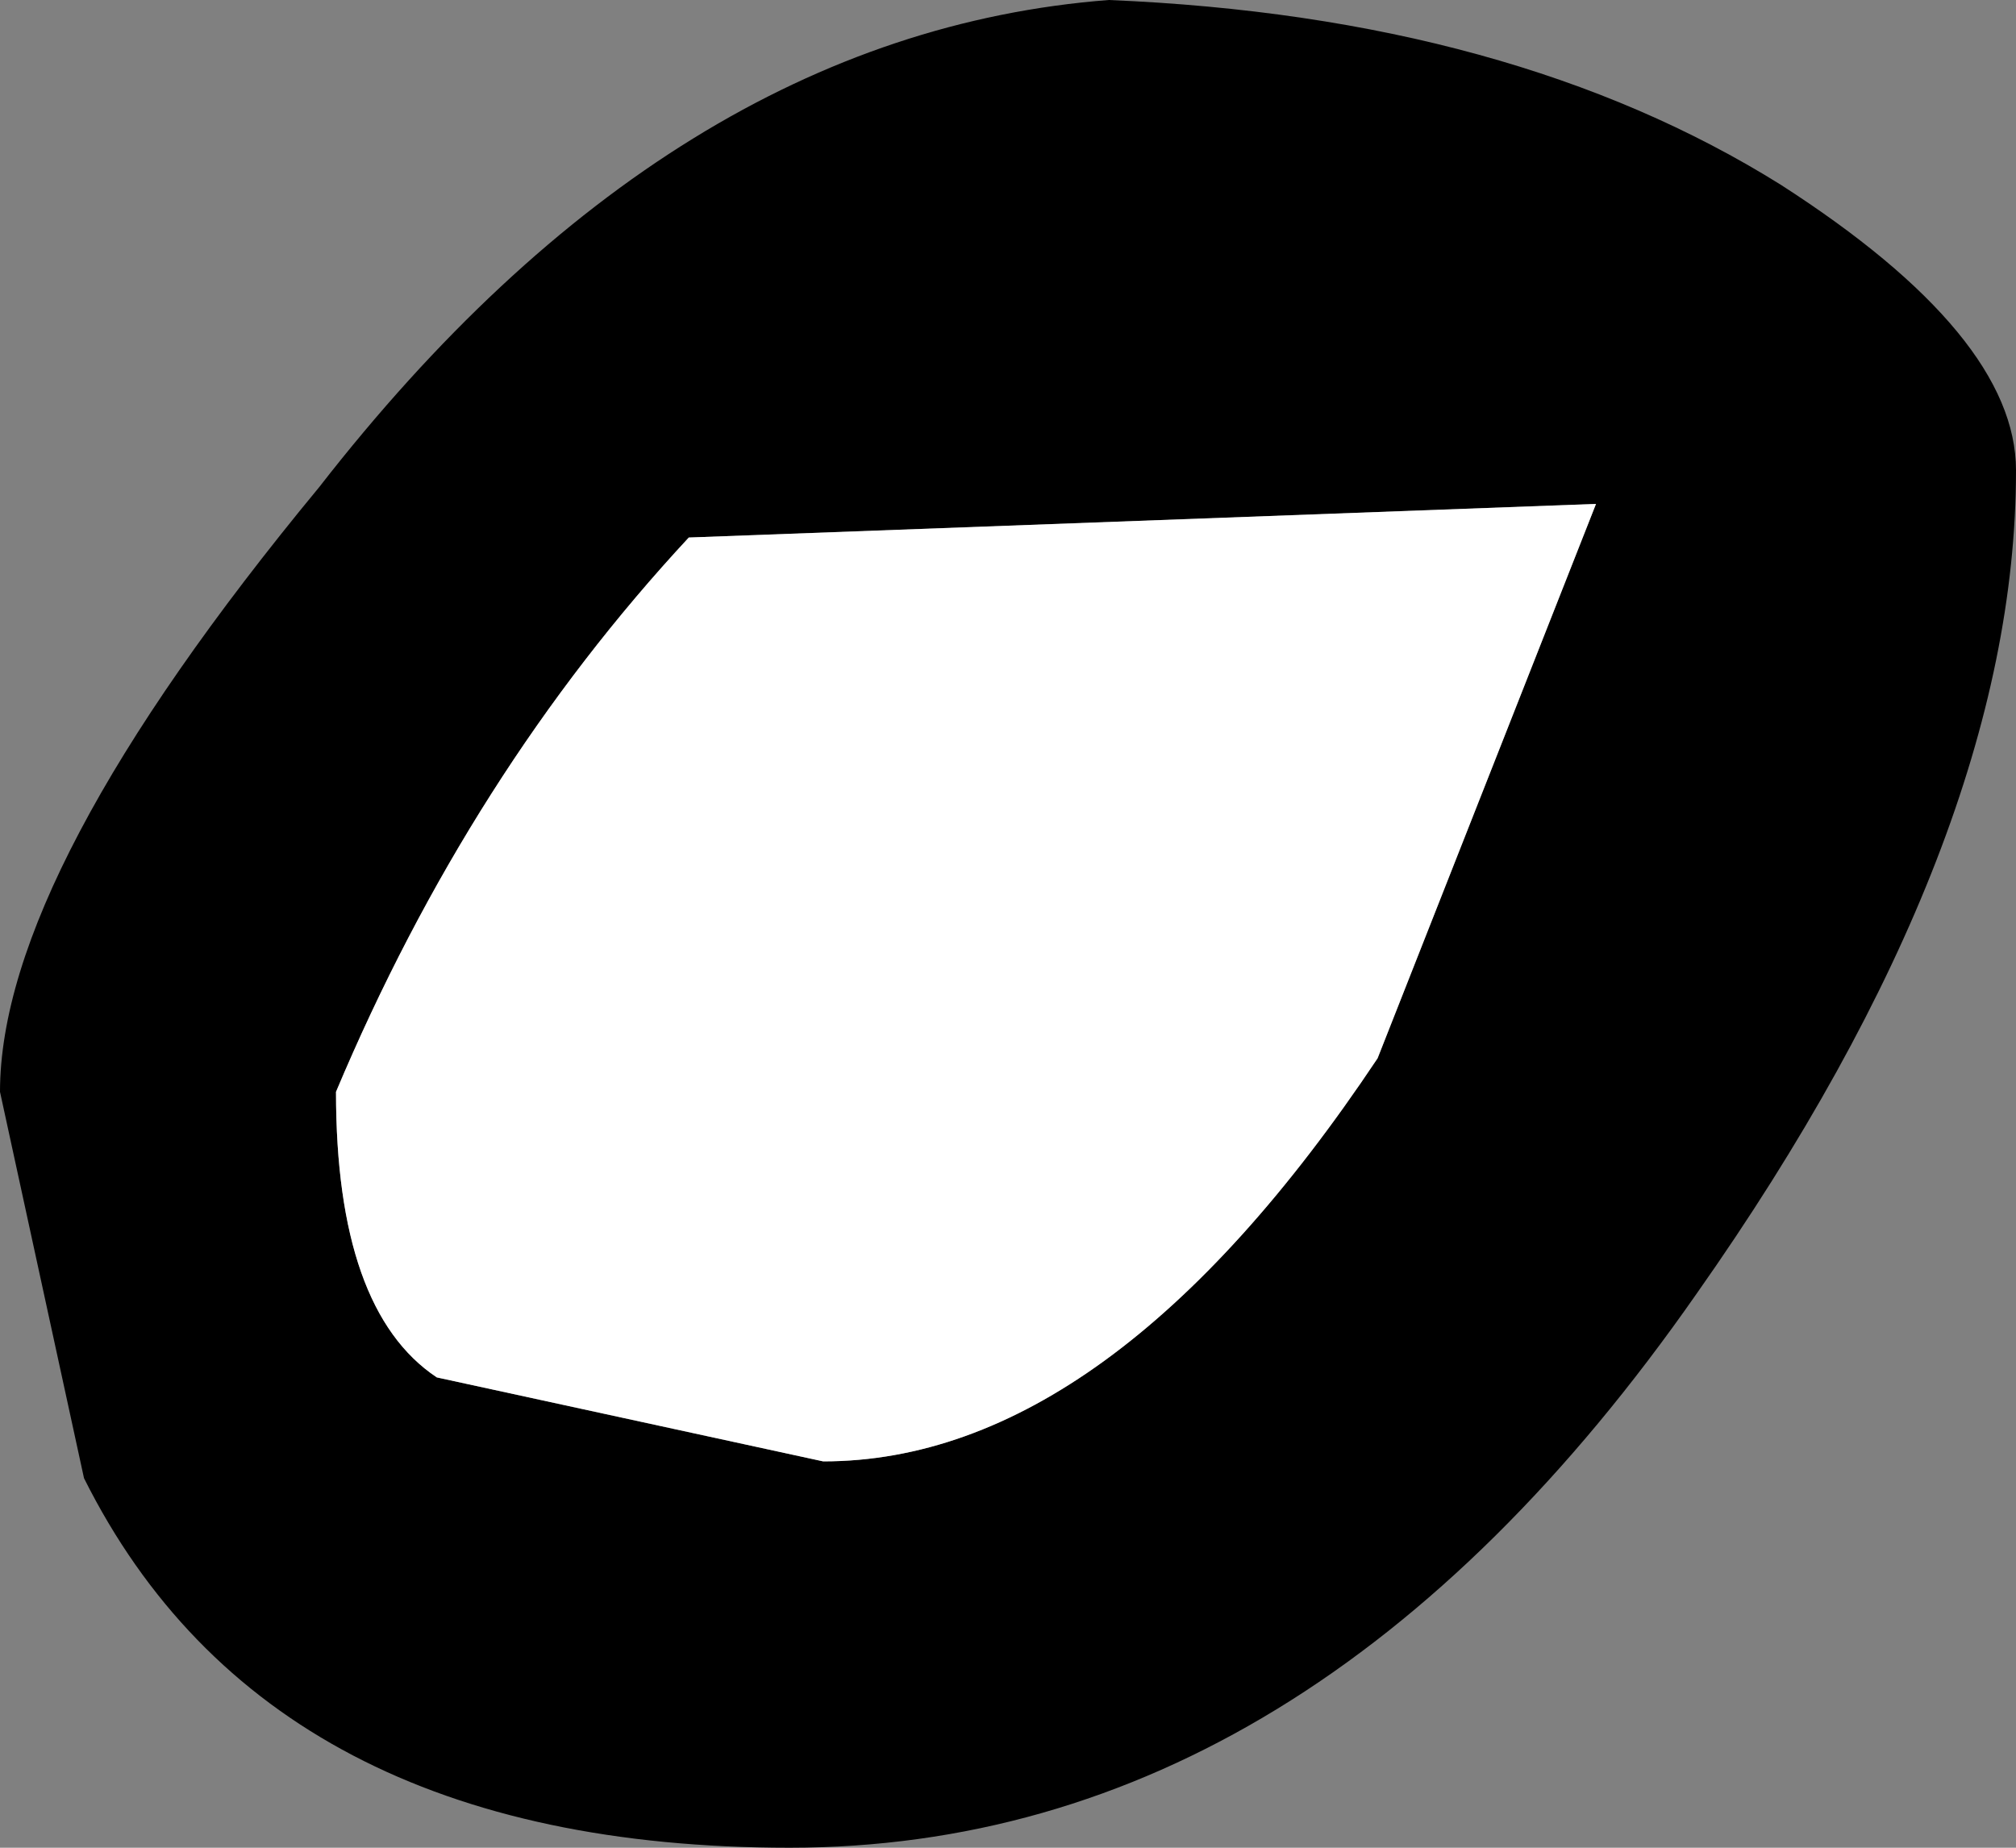
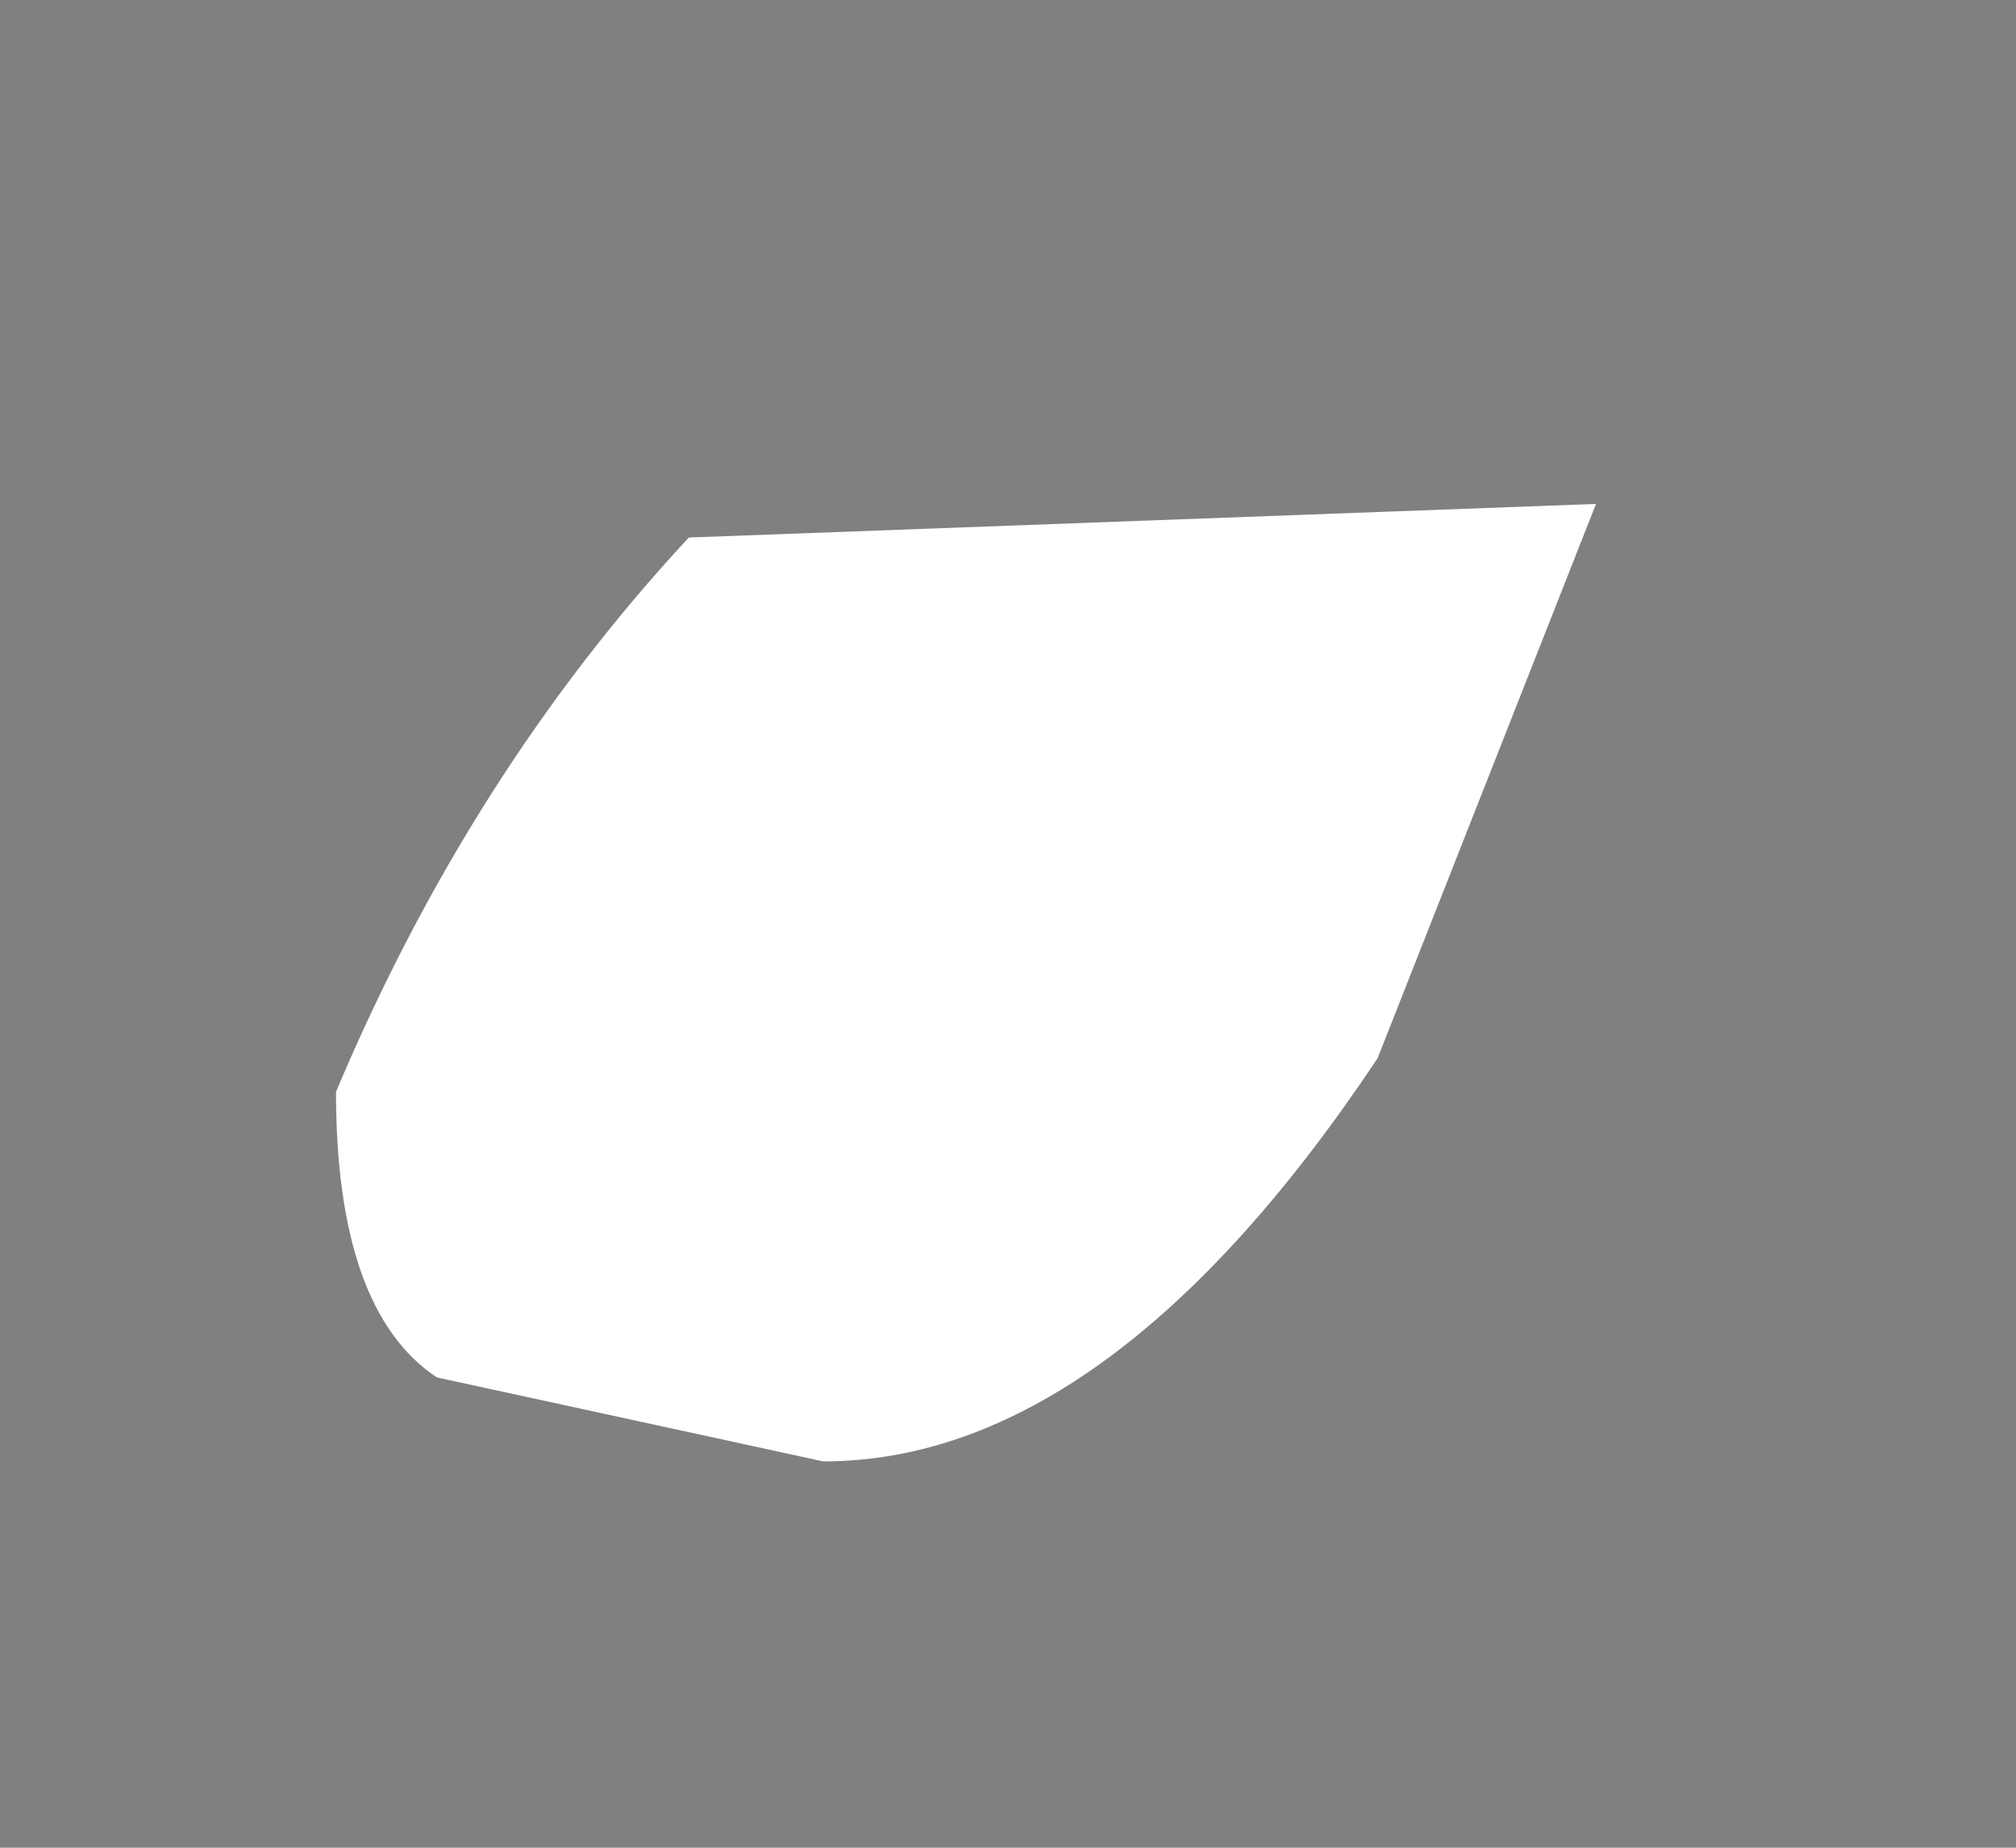
<svg xmlns="http://www.w3.org/2000/svg" height="5.5px" width="6.0px">
  <rect width="100%" height="100%" fill="#808080" stroke="none" />
  <g transform="matrix(1.0, 0.0, 0.0, 1.0, -3.5, -1.25)">
-     <path d="M8.25 2.75 L5.55 2.85 Q4.9 3.55 4.5 4.5 4.5 5.15 4.8 5.35 L5.95 5.6 Q6.8 5.6 7.6 4.4 L8.25 2.75 M8.8 1.8 Q9.5 2.25 9.5 2.65 9.5 3.75 8.55 5.1 7.4 6.75 5.85 6.75 4.3 6.75 3.75 5.65 L3.5 4.5 Q3.5 3.85 4.45 2.7 5.5 1.35 6.8 1.25 8.0 1.3 8.8 1.8" fill="#000000" fill-rule="evenodd" stroke="none" />
    <path d="M8.25 2.75 L7.6 4.4 Q6.8 5.6 5.95 5.6 L4.8 5.35 Q4.5 5.15 4.5 4.5 4.9 3.55 5.55 2.85 L8.25 2.75" fill="#ffffff" fill-rule="evenodd" stroke="none" />
  </g>
</svg>